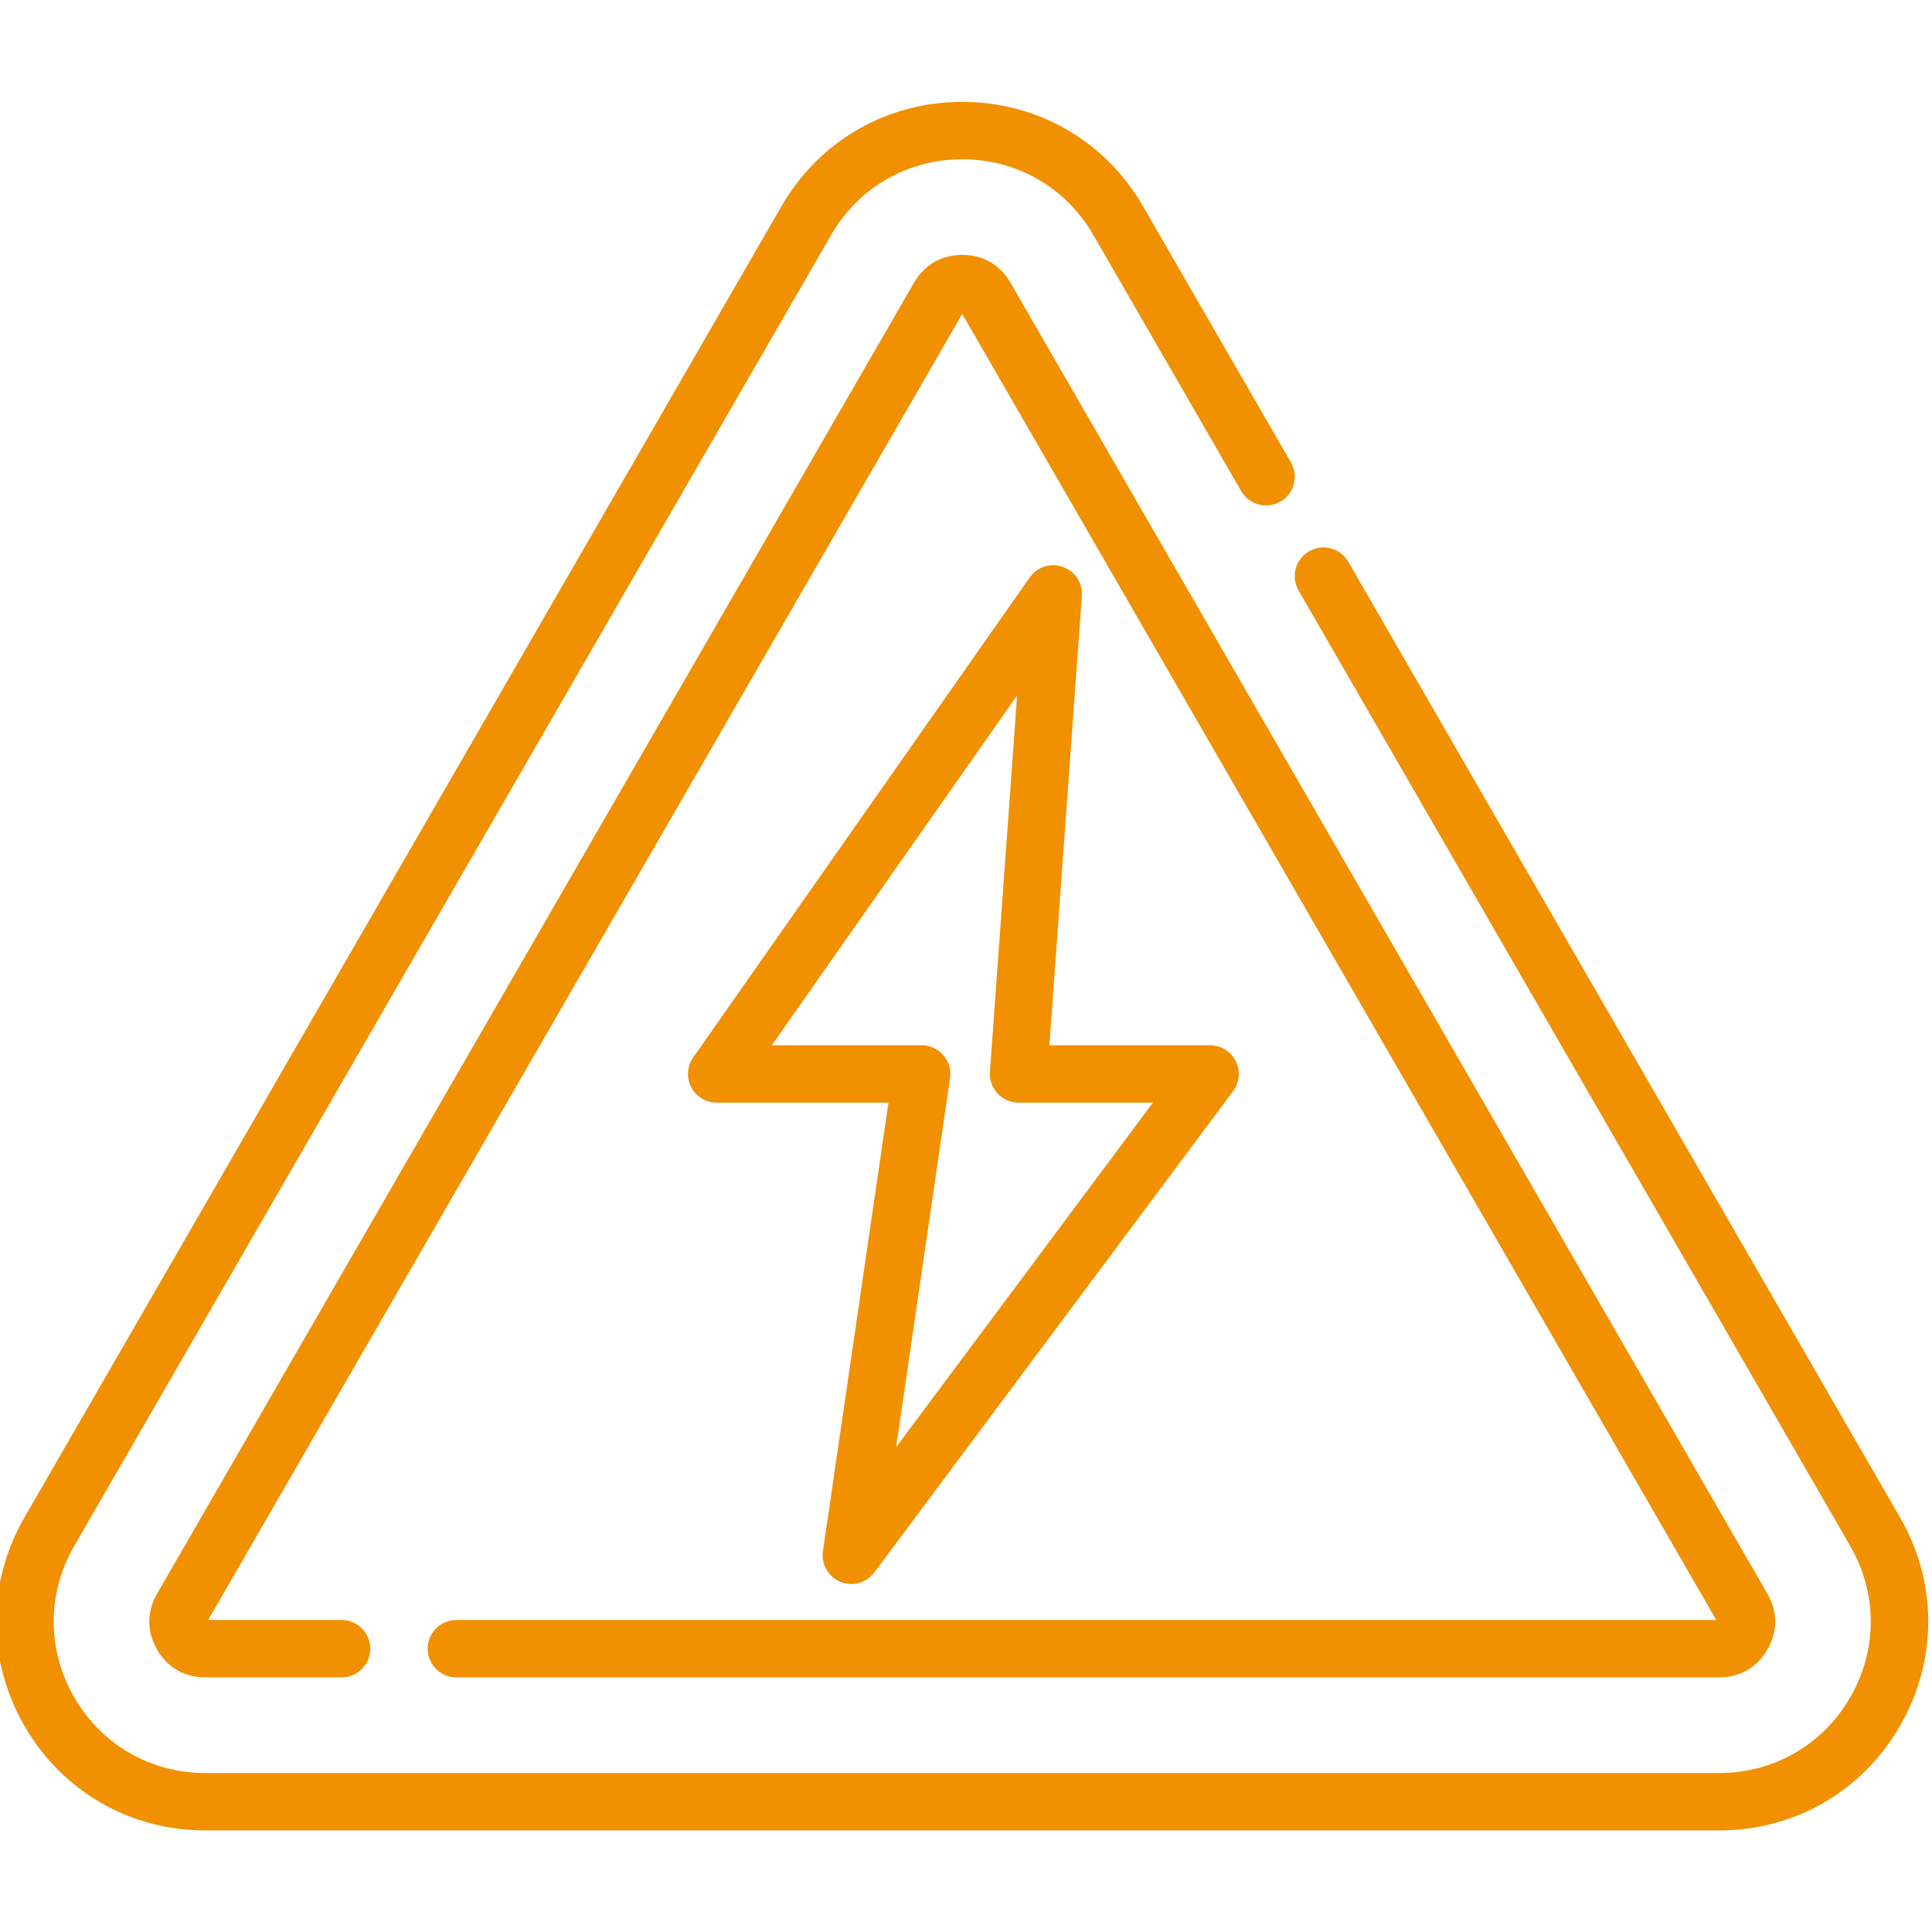
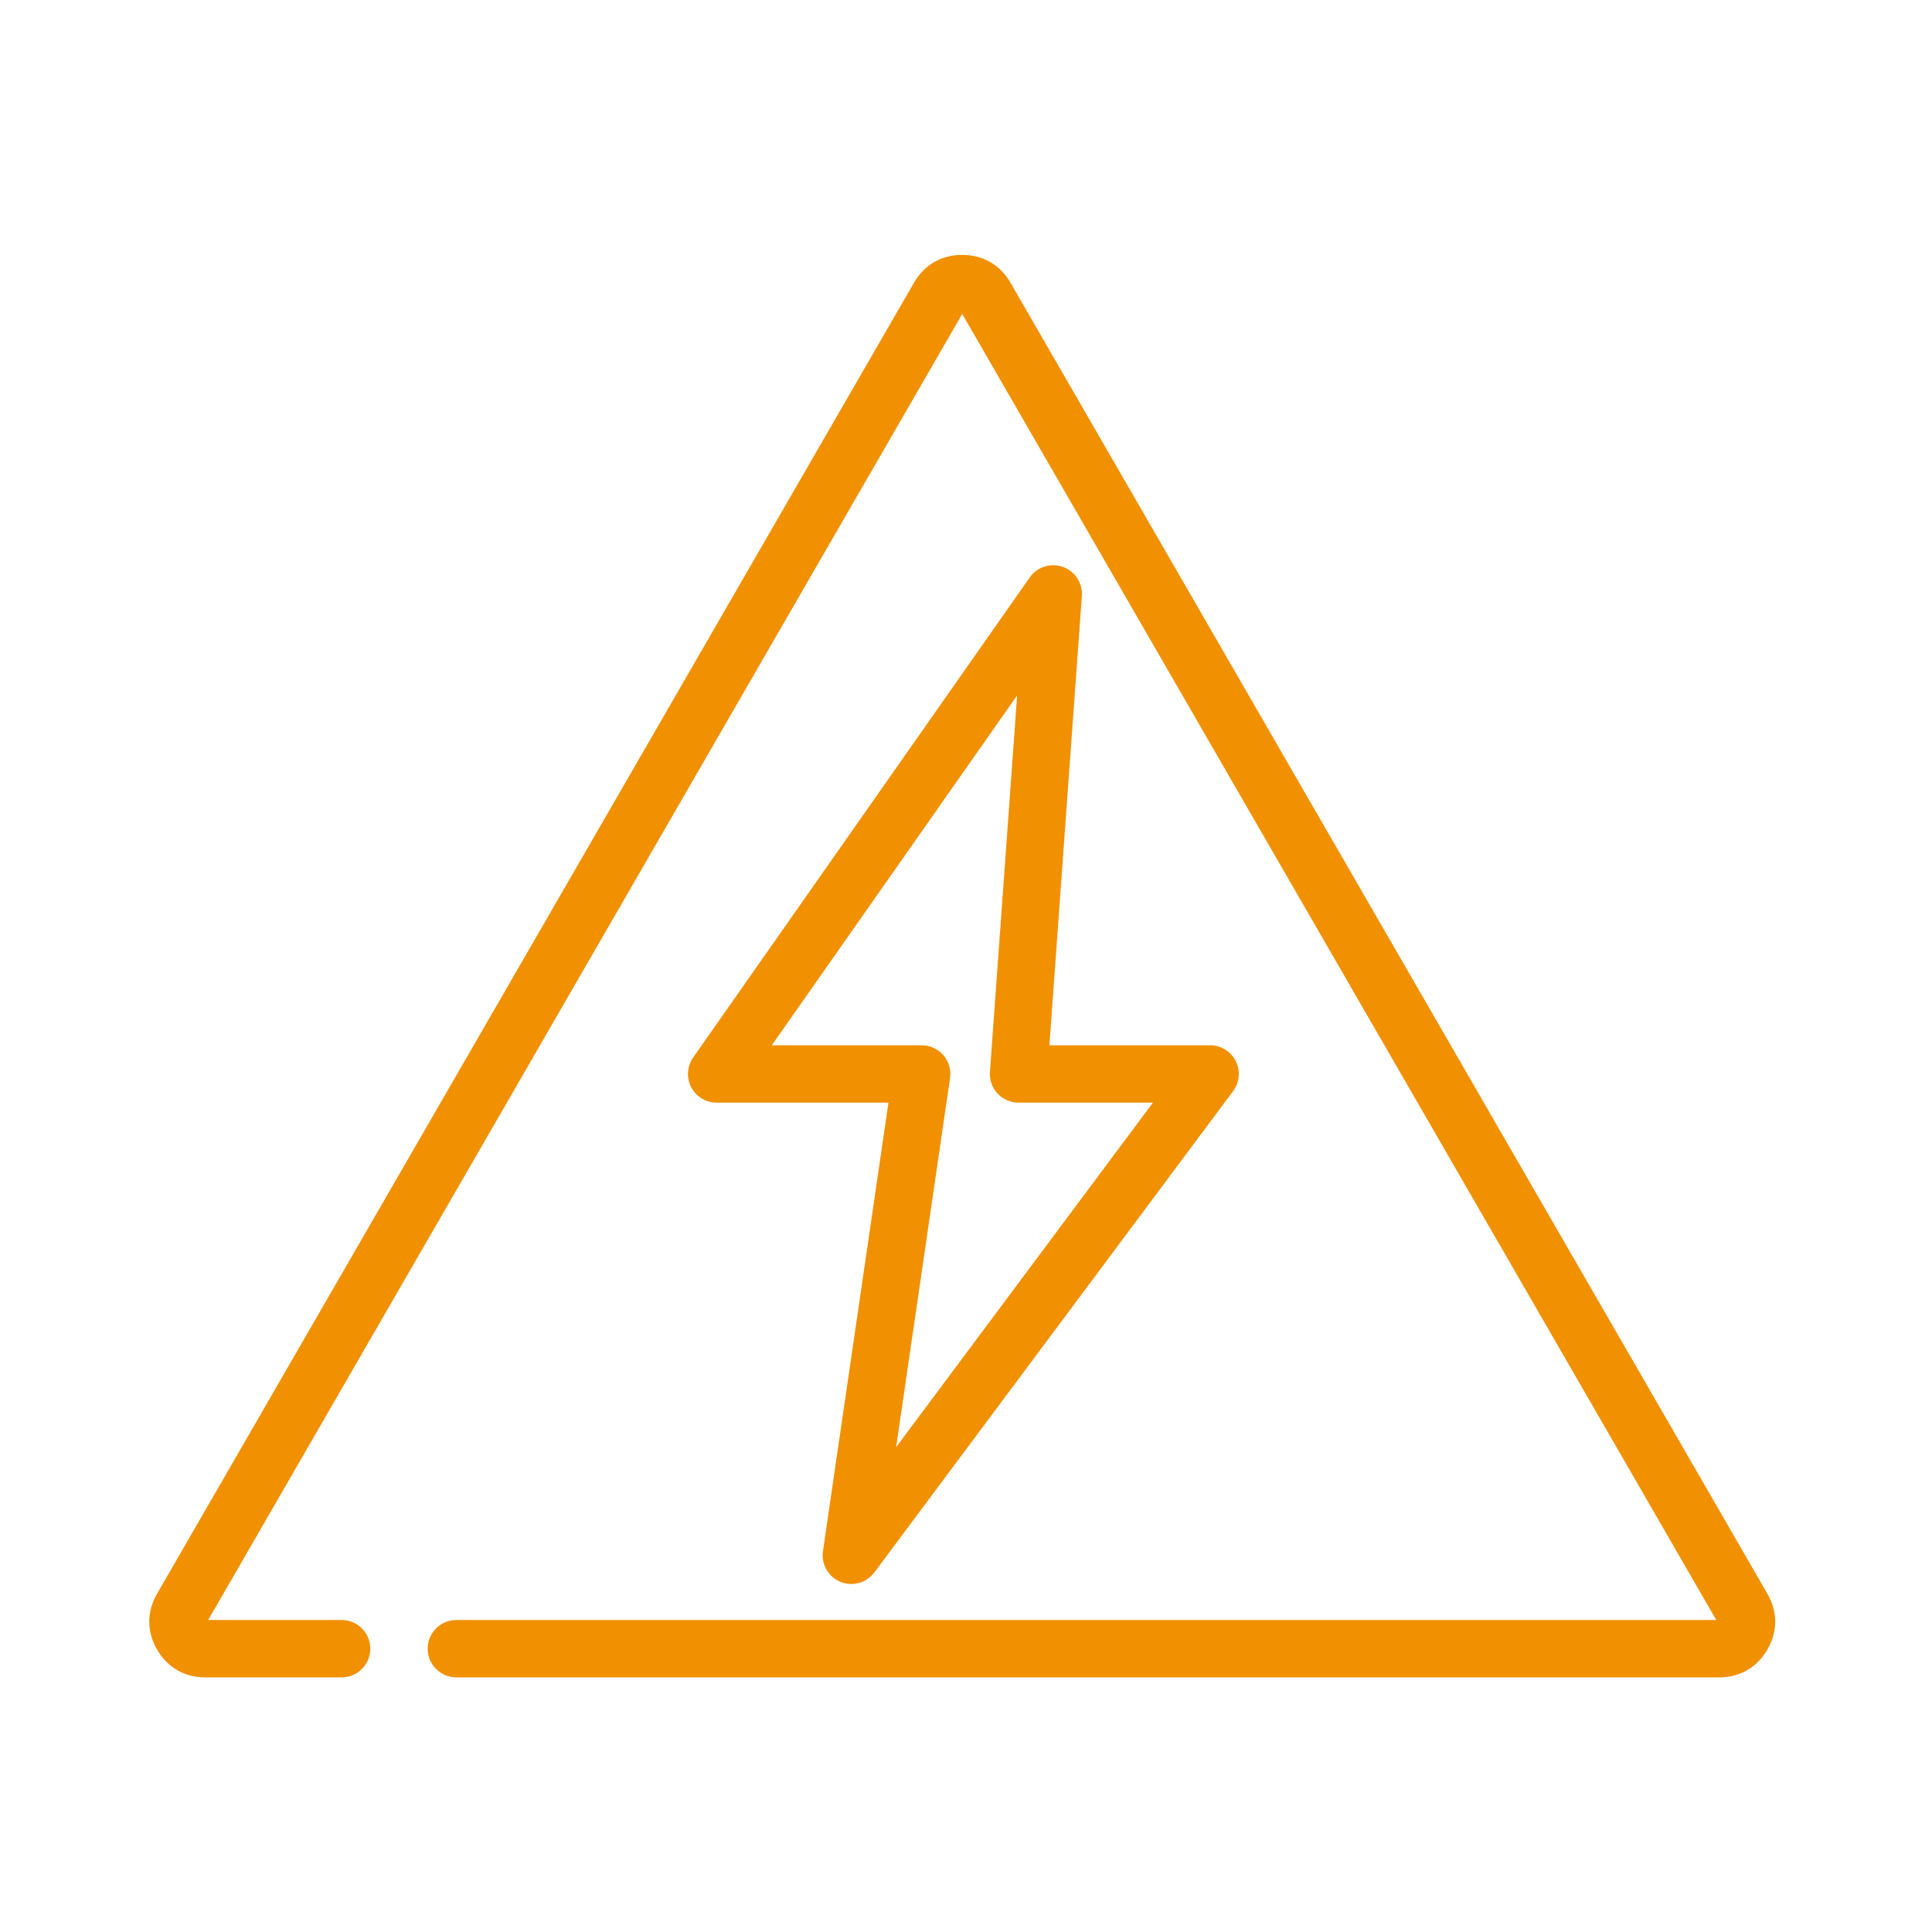
<svg xmlns="http://www.w3.org/2000/svg" height="512px" viewBox="1 -26 511.999 511" width="512px">
-   <path d="m504.5 375.598-146.191-253.215c-2.098-3.637-6.75-4.883-10.387-2.781-3.637 2.098-4.883 6.75-2.781 10.383l146.188 253.219c7.254 12.551 7.254 27.543.004 40.102-7.25 12.566-20.238 20.066-34.742 20.066h-401.188c-14.496 0-27.48-7.5-34.73-20.059-7.254-12.559-7.254-27.555-.008-40.113l200.602-347.438c7.246-12.555 20.23-20.055 34.727-20.055h.008c14.5 0 27.488 7.5 34.742 20.059l39.191 67.883c2.102 3.637 6.754 4.883 10.387 2.781 3.637-2.098 4.883-6.75 2.781-10.387l-39.191-67.883c-10.004-17.32-27.914-27.66-47.91-27.66-.004 0-.008 0-.008 0-19.996 0-37.902 10.344-47.895 27.66l-200.602 347.438c-9.996 17.316-9.996 37.996.004 55.32 10 17.32 27.906 27.66 47.902 27.66h401.188c20.004 0 37.914-10.344 47.914-27.672 9.996-17.32 9.996-37.996-.004-55.309zm0 0" fill="#F19000" />
  <path d="m114.34 410.418c0 4.199 3.402 7.605 7.605 7.605h334.645c5.5 0 10.039-2.625 12.789-7.387s2.75-10.004 0-14.766l-200.59-347.438c-2.75-4.762-7.293-7.383-12.789-7.383s-10.039 2.621-12.789 7.387l-200.594 347.434c-2.746 4.762-2.746 10.004 0 14.77 2.754 4.758 7.293 7.383 12.789 7.383h36.121c4.199 0 7.605-3.406 7.605-7.605s-3.406-7.602-7.605-7.602h-35.359l199.832-346.121 199.832 346.121h-333.887c-4.199 0-7.605 3.402-7.605 7.602zm0 0" fill="#F19000" />
  <path d="m282.664 123.73c-3.223-1.148-6.812 0-8.773 2.797l-89.195 127.219c-1.629 2.324-1.828 5.359-.52 7.875 1.309 2.516 3.906 4.094 6.742 4.094h45.531l-17.359 118.852c-.504 3.445 1.395 6.793 4.613 8.125.945.391 1.93.578 2.906.578 2.348 0 4.629-1.086 6.098-3.059l95.078-127.555c1.715-2.305 1.988-5.383.695-7.953-1.289-2.57-3.918-4.195-6.793-4.195h-42.59l8.602-119.066c.246-3.41-1.812-6.566-5.035-7.711zm23.871 141.984-68.055 91.305 14.289-97.809c.32-2.184-.328-4.402-1.773-6.07-1.441-1.672-3.543-2.633-5.75-2.633h-39.711l65.016-92.727-7.211 99.785c-.148 2.105.578 4.18 2.02 5.727 1.438 1.543 3.453 2.422 5.566 2.422zm0 0" fill="#F19000" />
</svg>